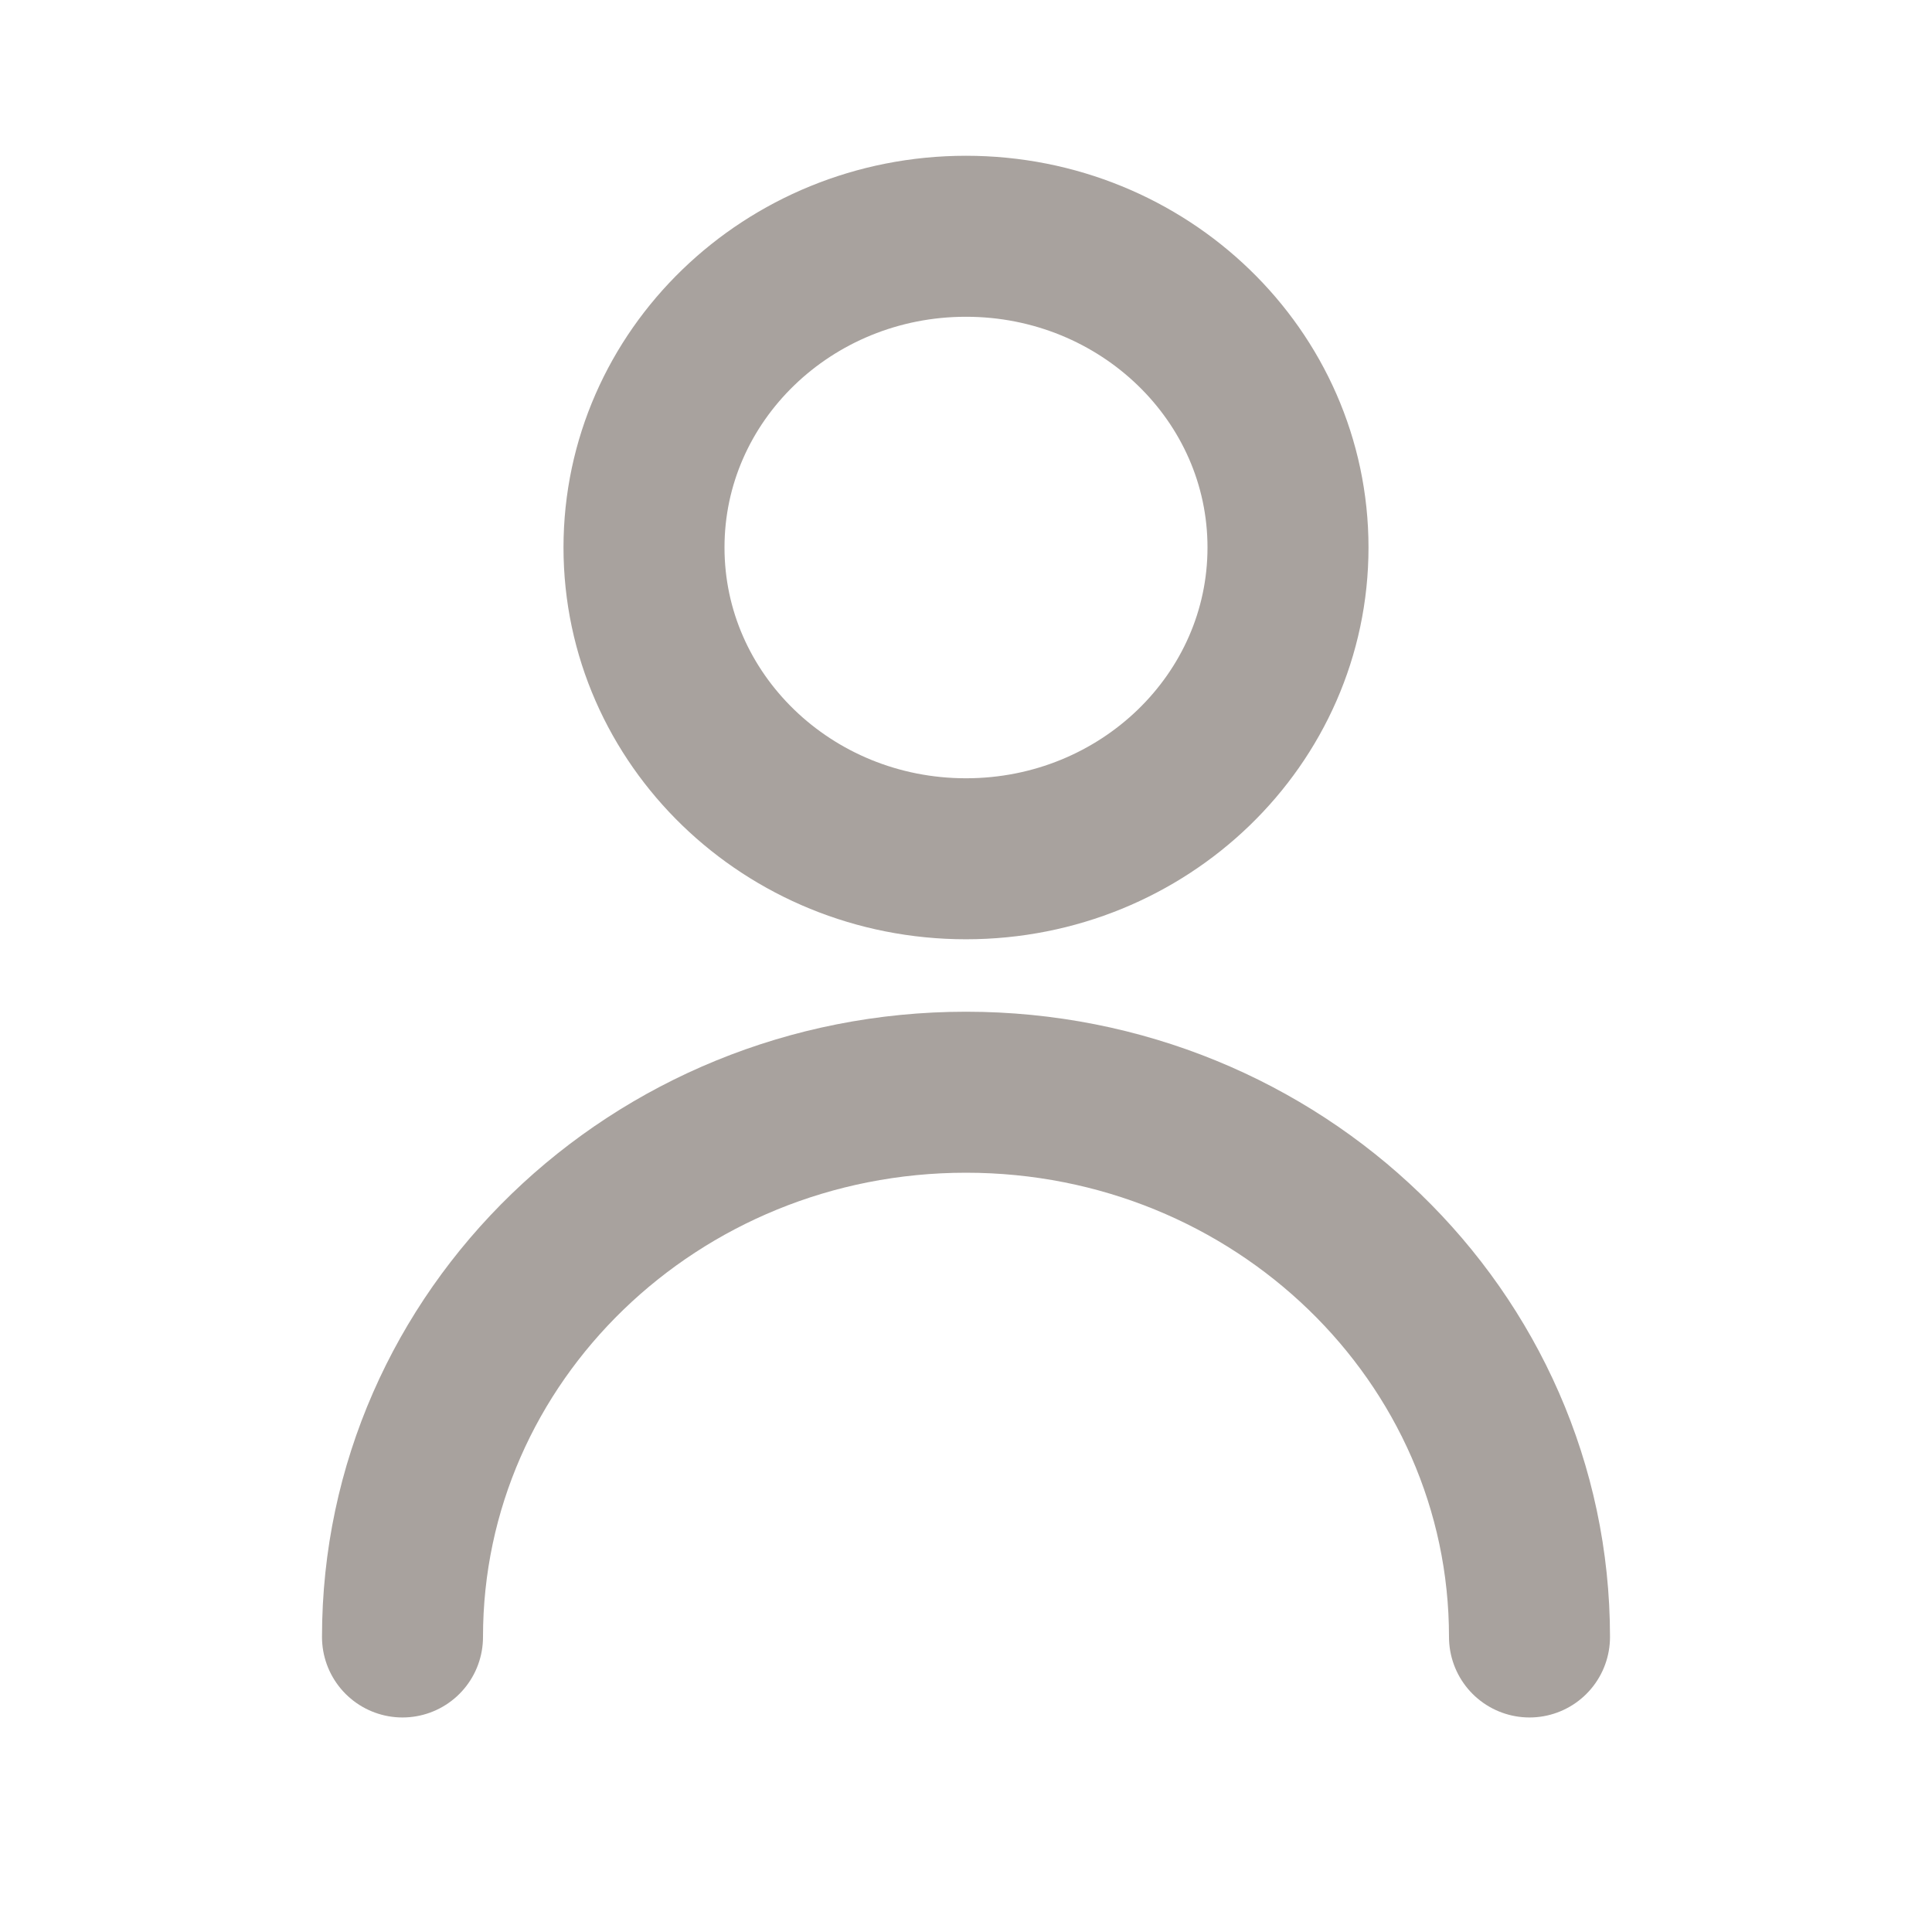
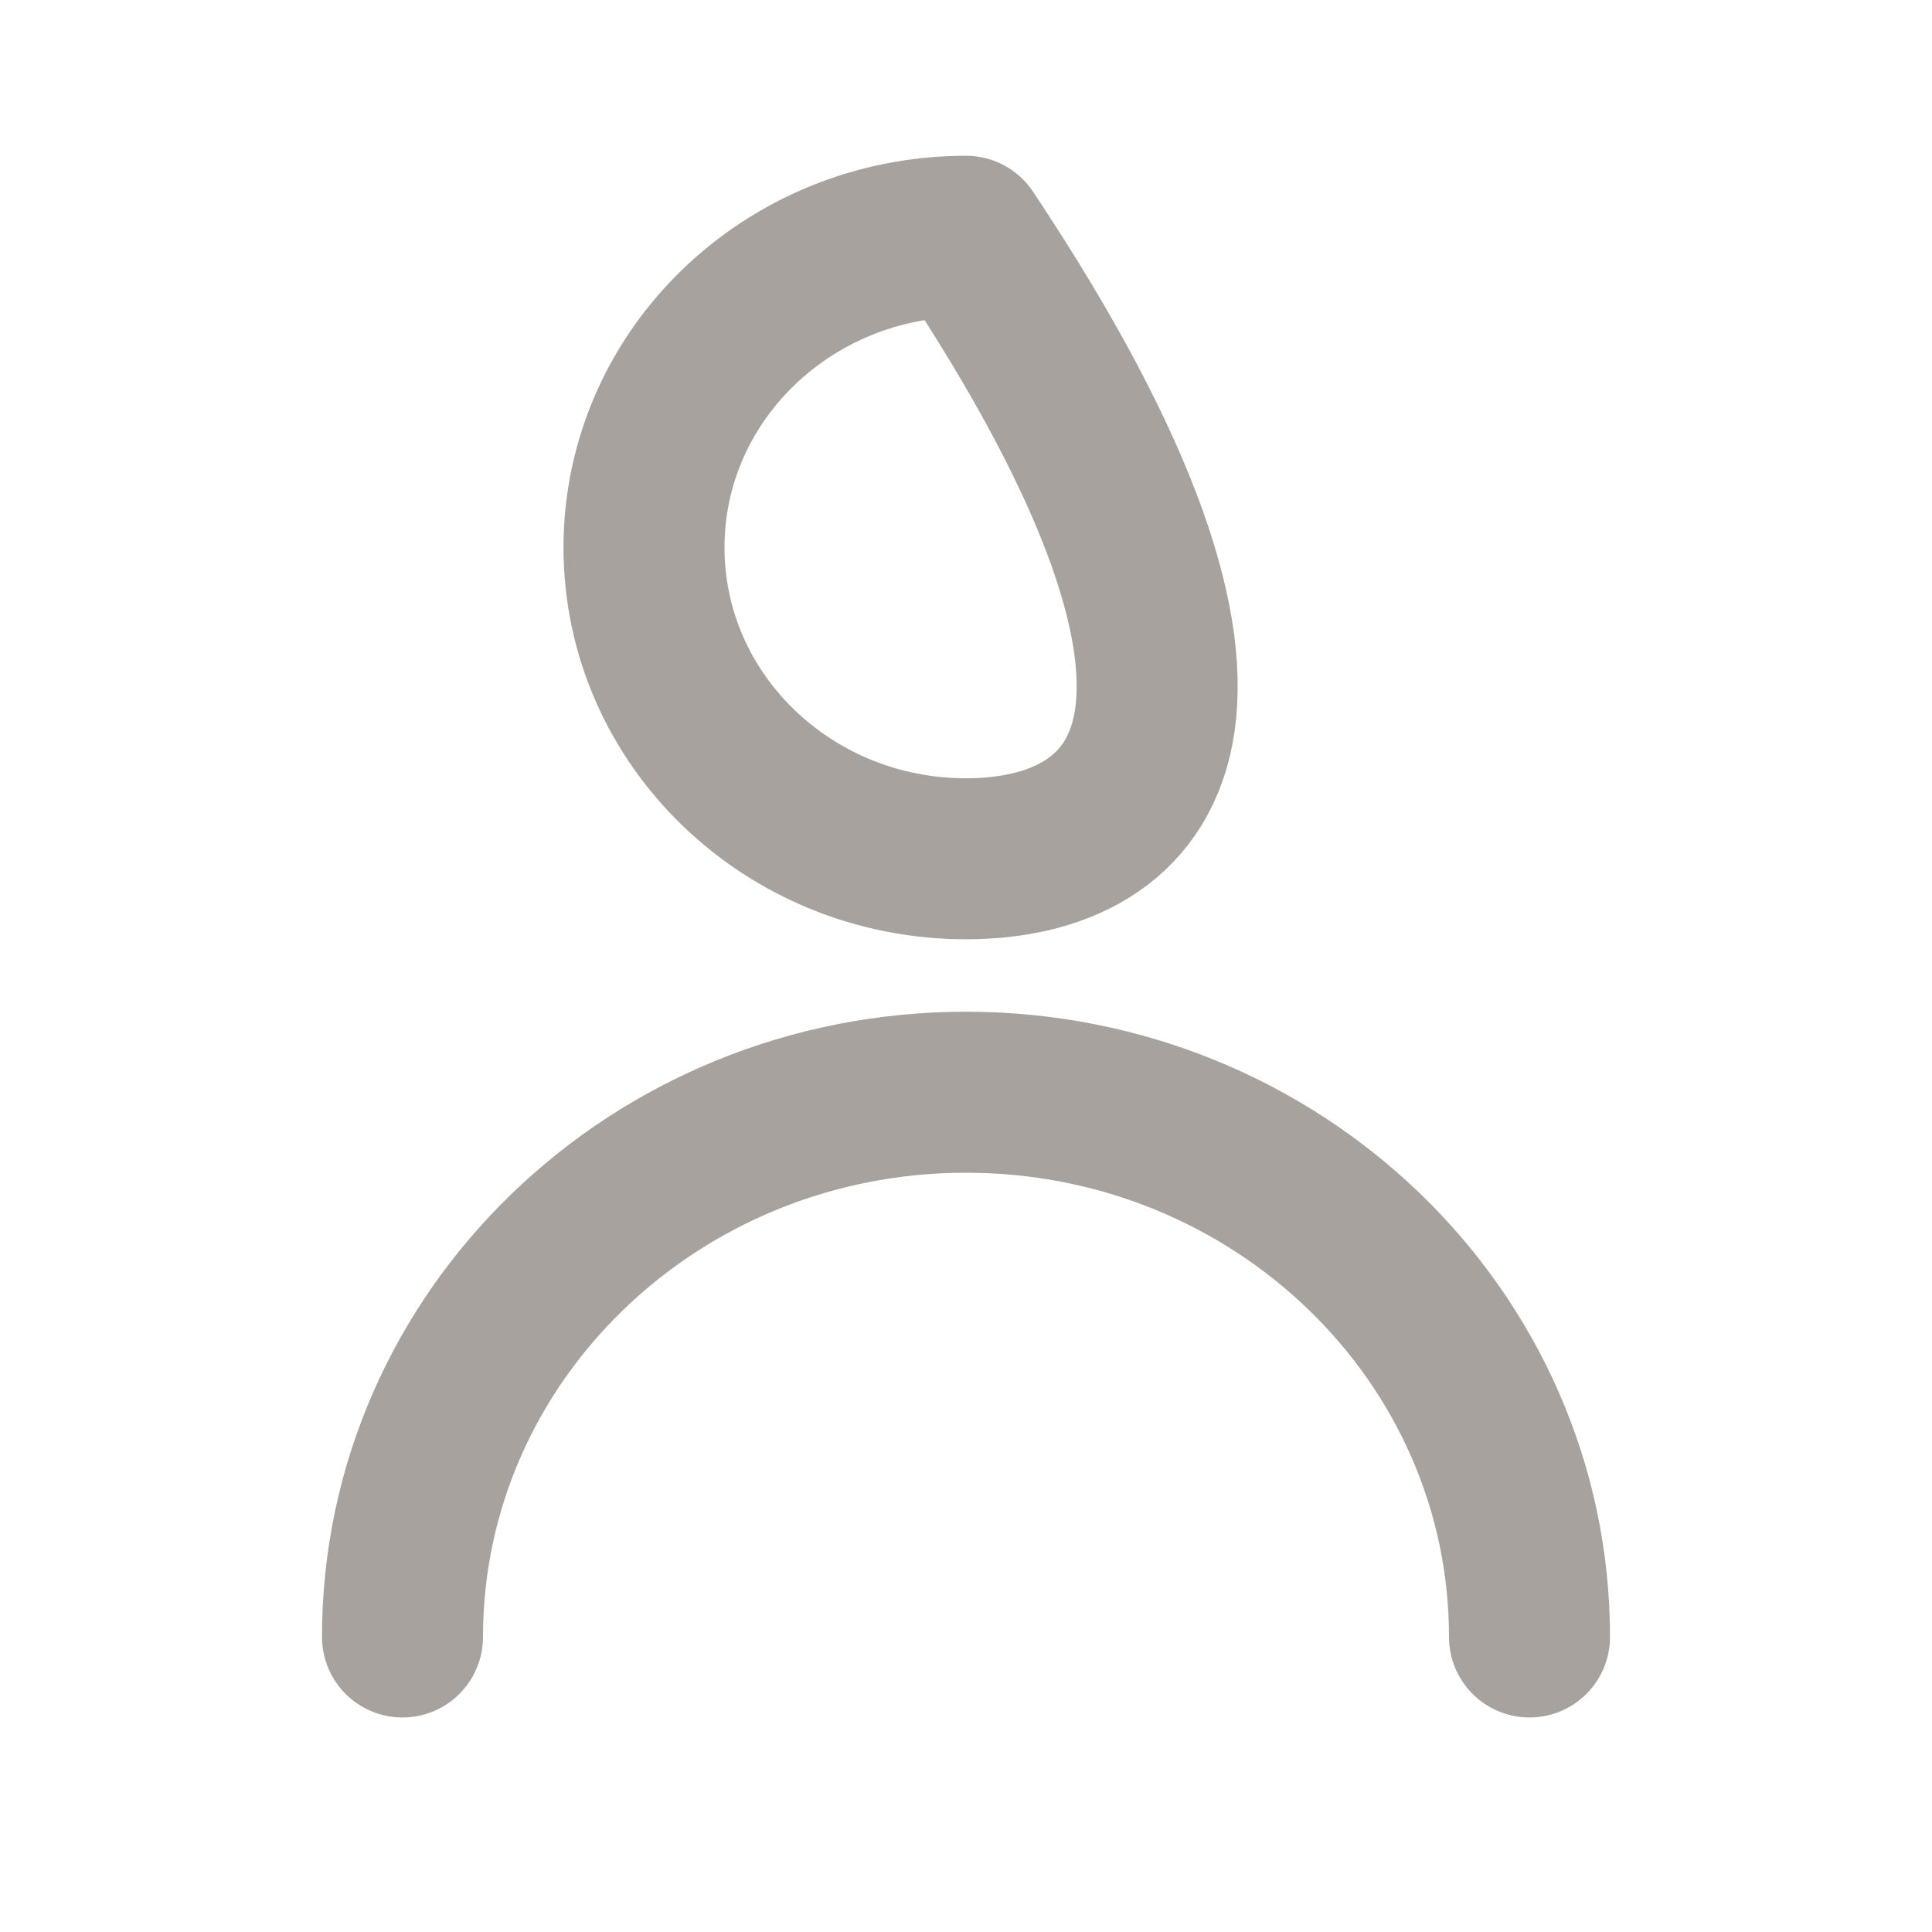
<svg xmlns="http://www.w3.org/2000/svg" width="24" height="24" viewBox="0 0 24 24" fill="none">
-   <path d="M19 20.335C19 16.597 15.866 13.568 12 13.568C8.134 13.568 5 16.597 5 20.335M12 10.668C9.791 10.668 8 8.937 8 6.801C8 4.666 9.791 2.935 12 2.935C14.209 2.935 16 4.666 16 6.801C16 8.937 14.209 10.668 12 10.668Z" stroke="#A8A29E" stroke-width="2" stroke-linecap="round" stroke-linejoin="round" />
+   <path d="M19 20.335C19 16.597 15.866 13.568 12 13.568C8.134 13.568 5 16.597 5 20.335M12 10.668C9.791 10.668 8 8.937 8 6.801C8 4.666 9.791 2.935 12 2.935C16 8.937 14.209 10.668 12 10.668Z" stroke="#A8A29E" stroke-width="2" stroke-linecap="round" stroke-linejoin="round" />
</svg>